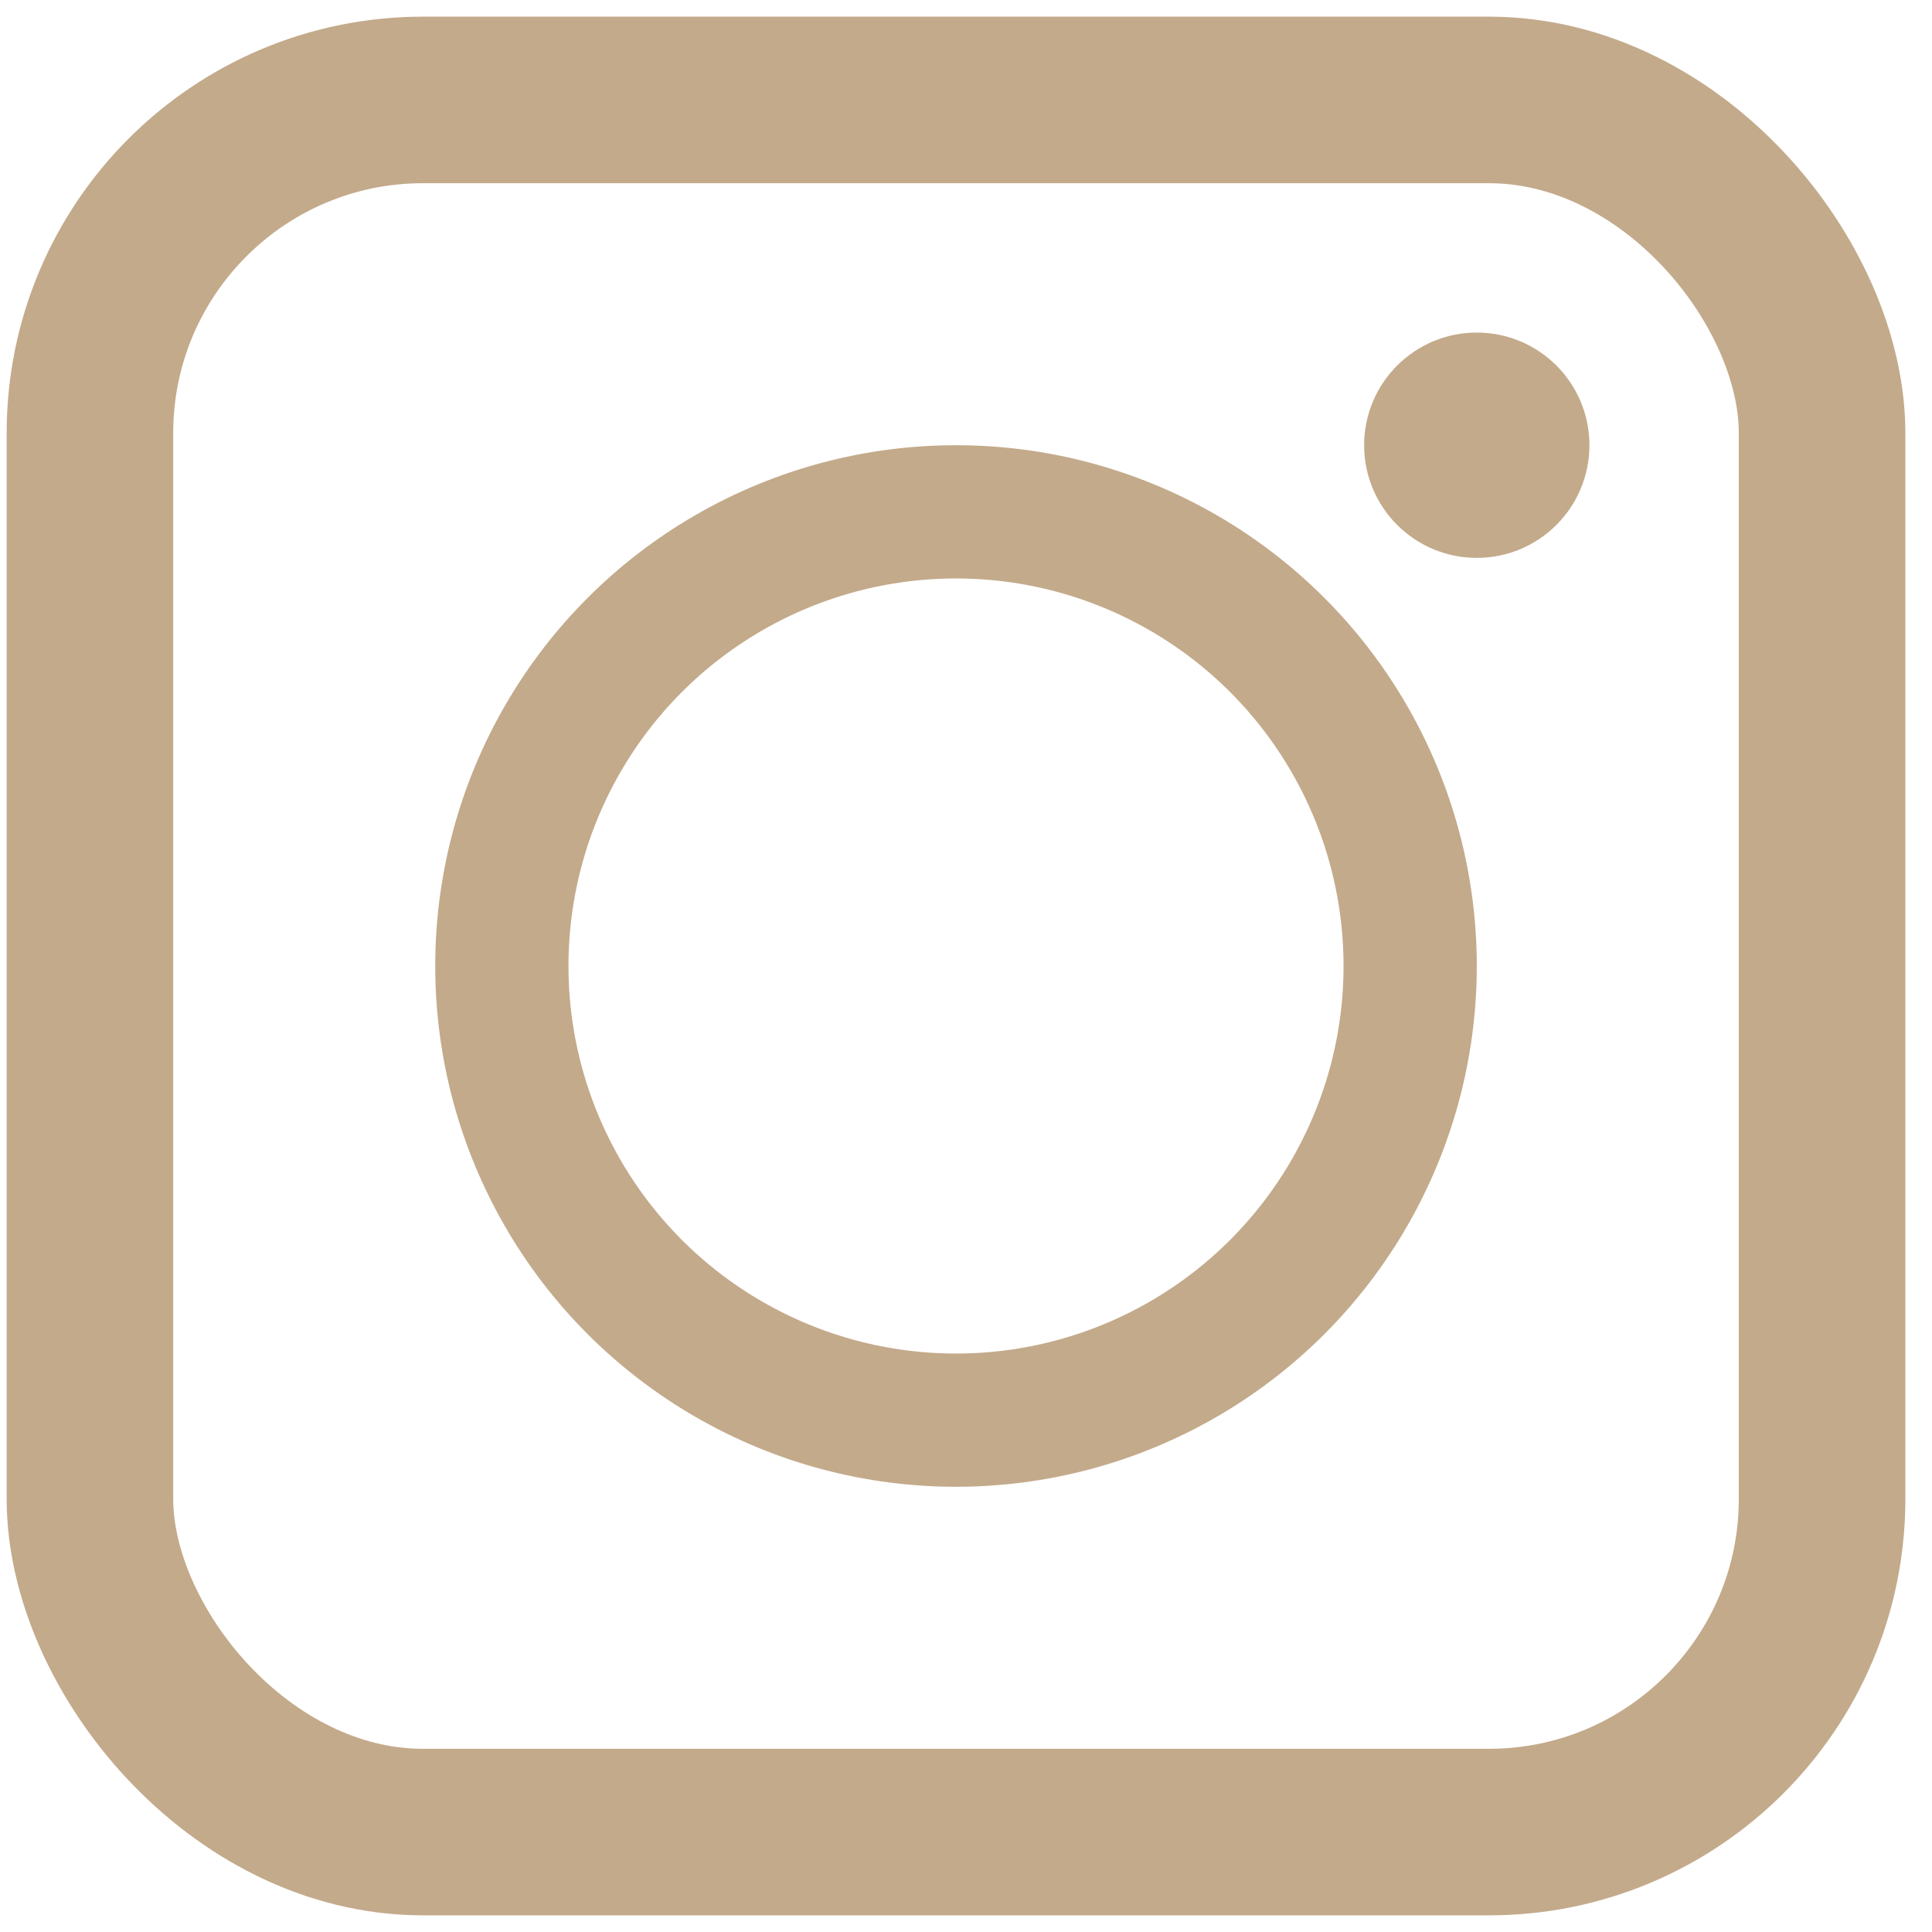
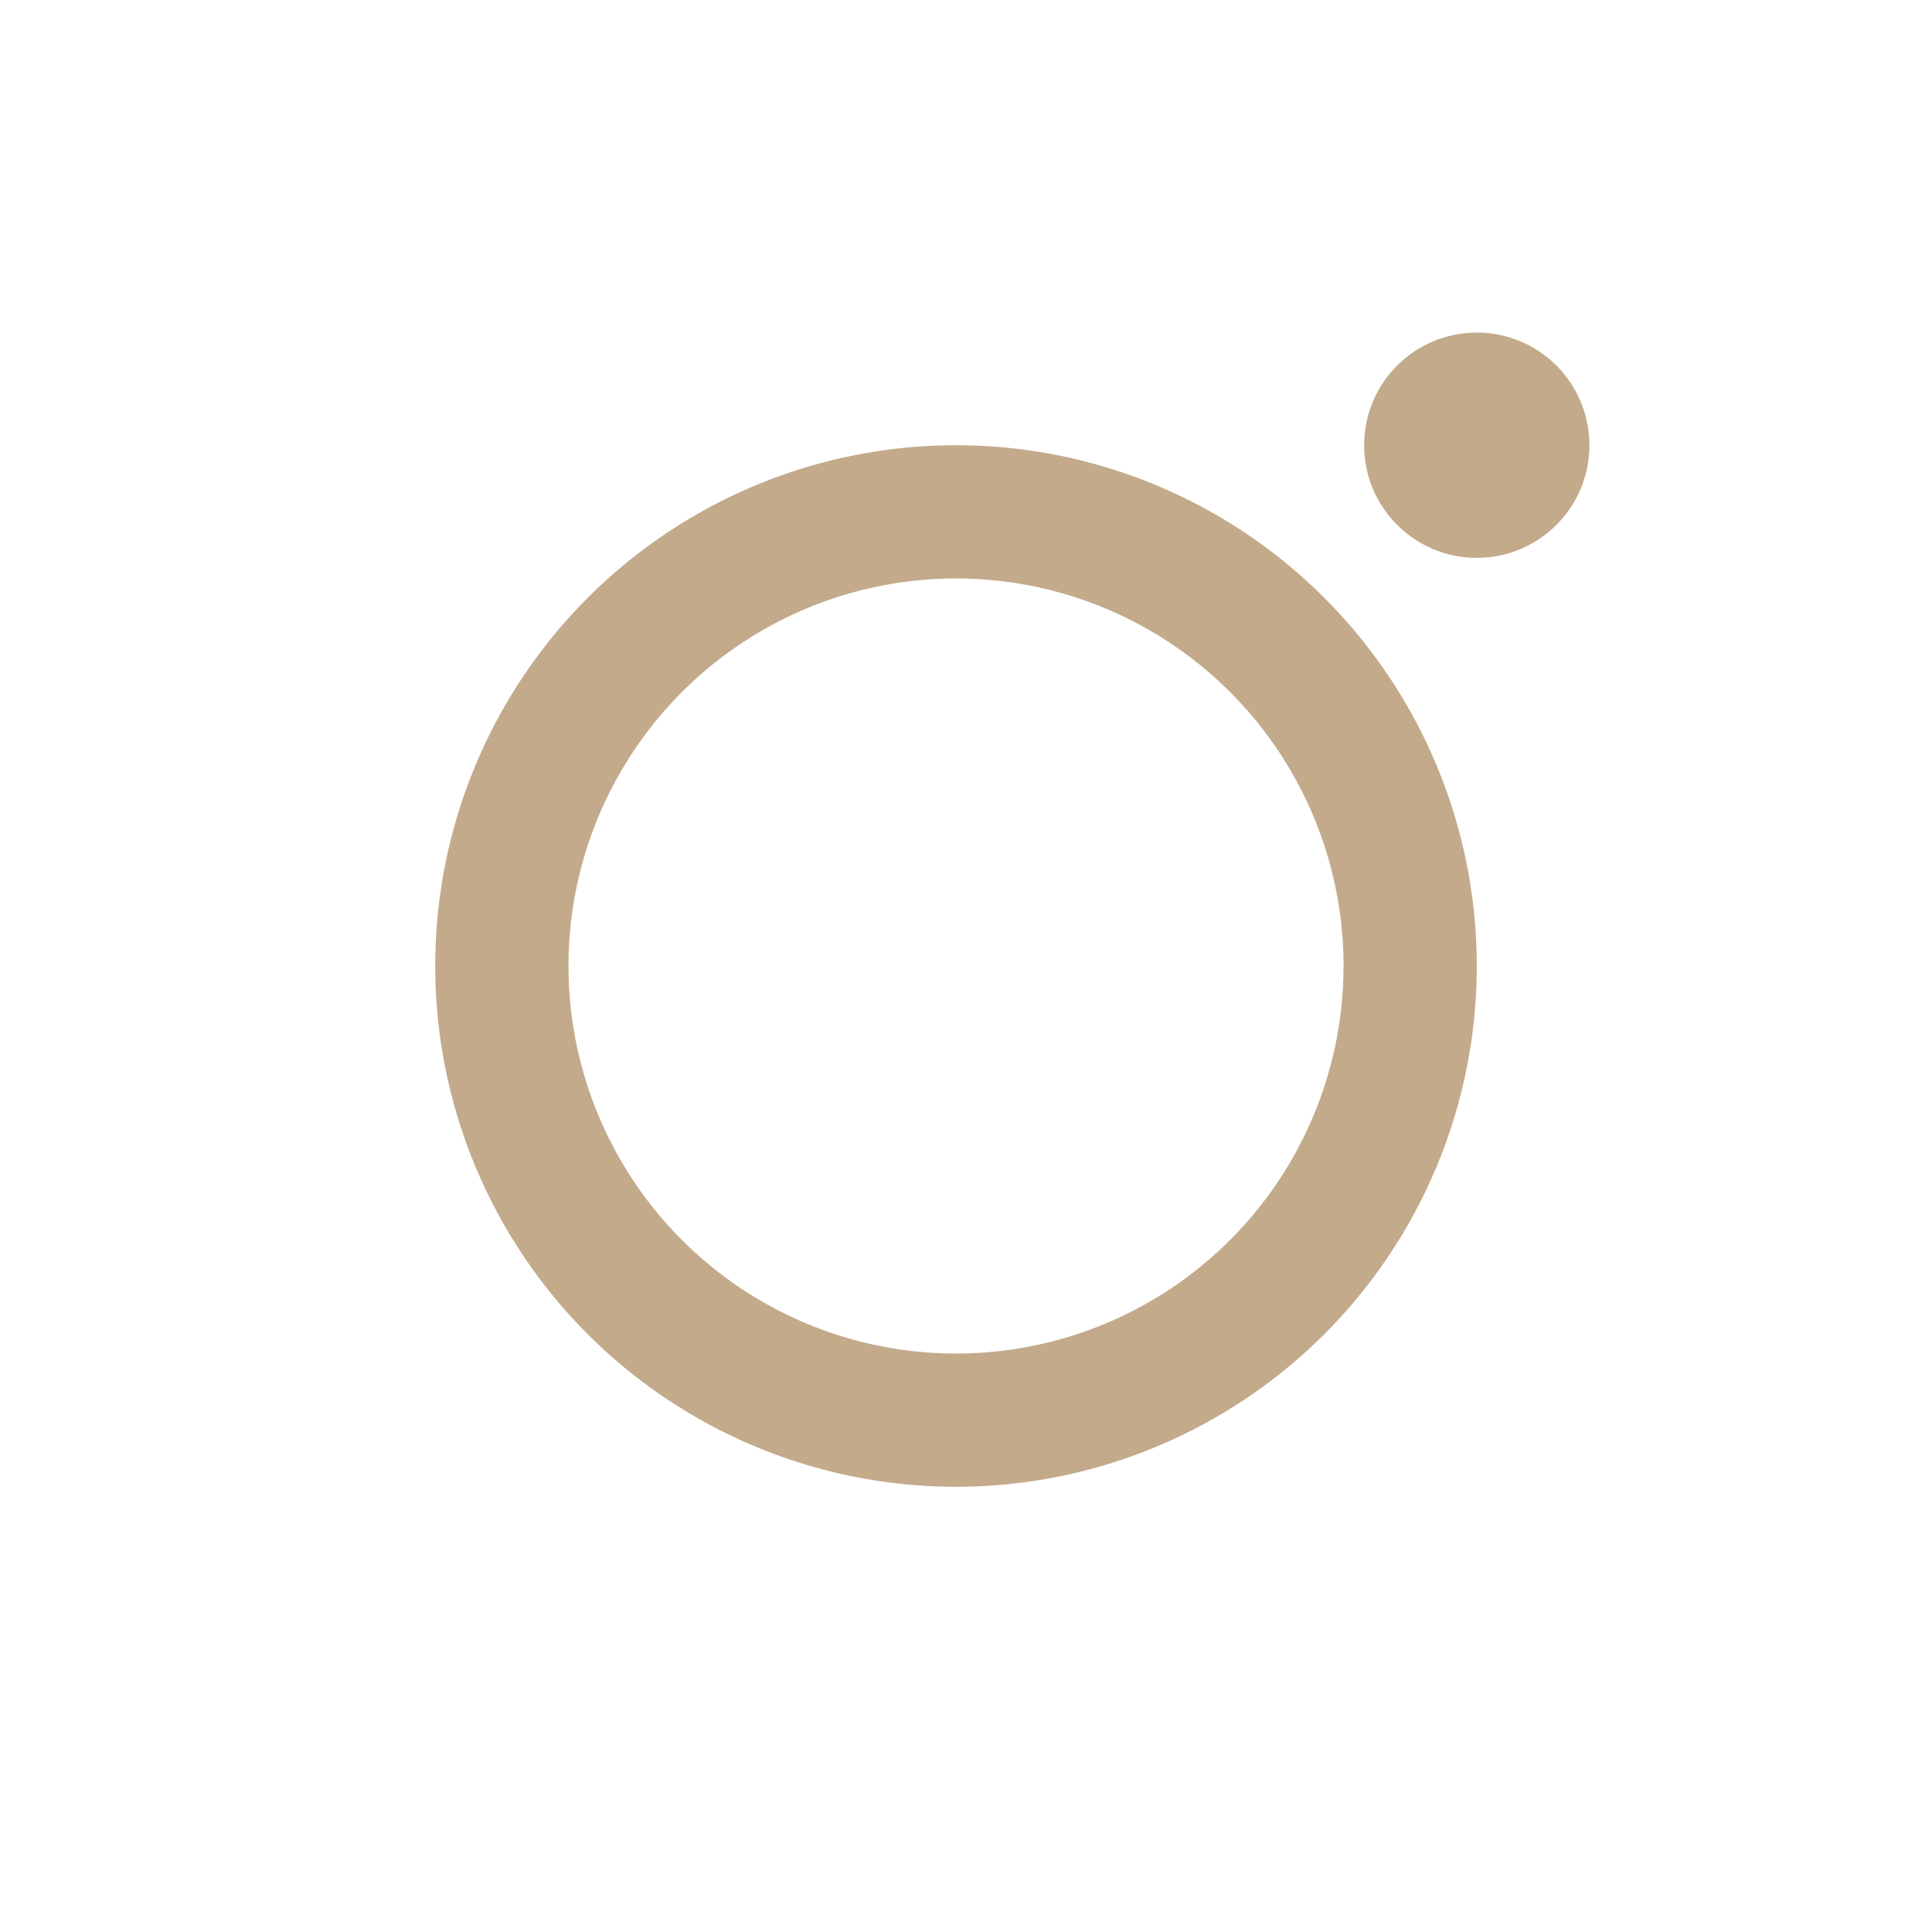
<svg xmlns="http://www.w3.org/2000/svg" width="29" height="29" viewBox="0 0 29 29" fill="none">
-   <rect x="1.35" y="1.5" width="26" height="26" rx="5" stroke="#C3AA8B" stroke-width="2.5" />
  <circle cx="14.35" cy="14.5" r="6.817" stroke="#C3AA8B" stroke-width="2" />
  <circle cx="22.167" cy="6.683" r="1.691" fill="#C3AA8B" />
</svg>